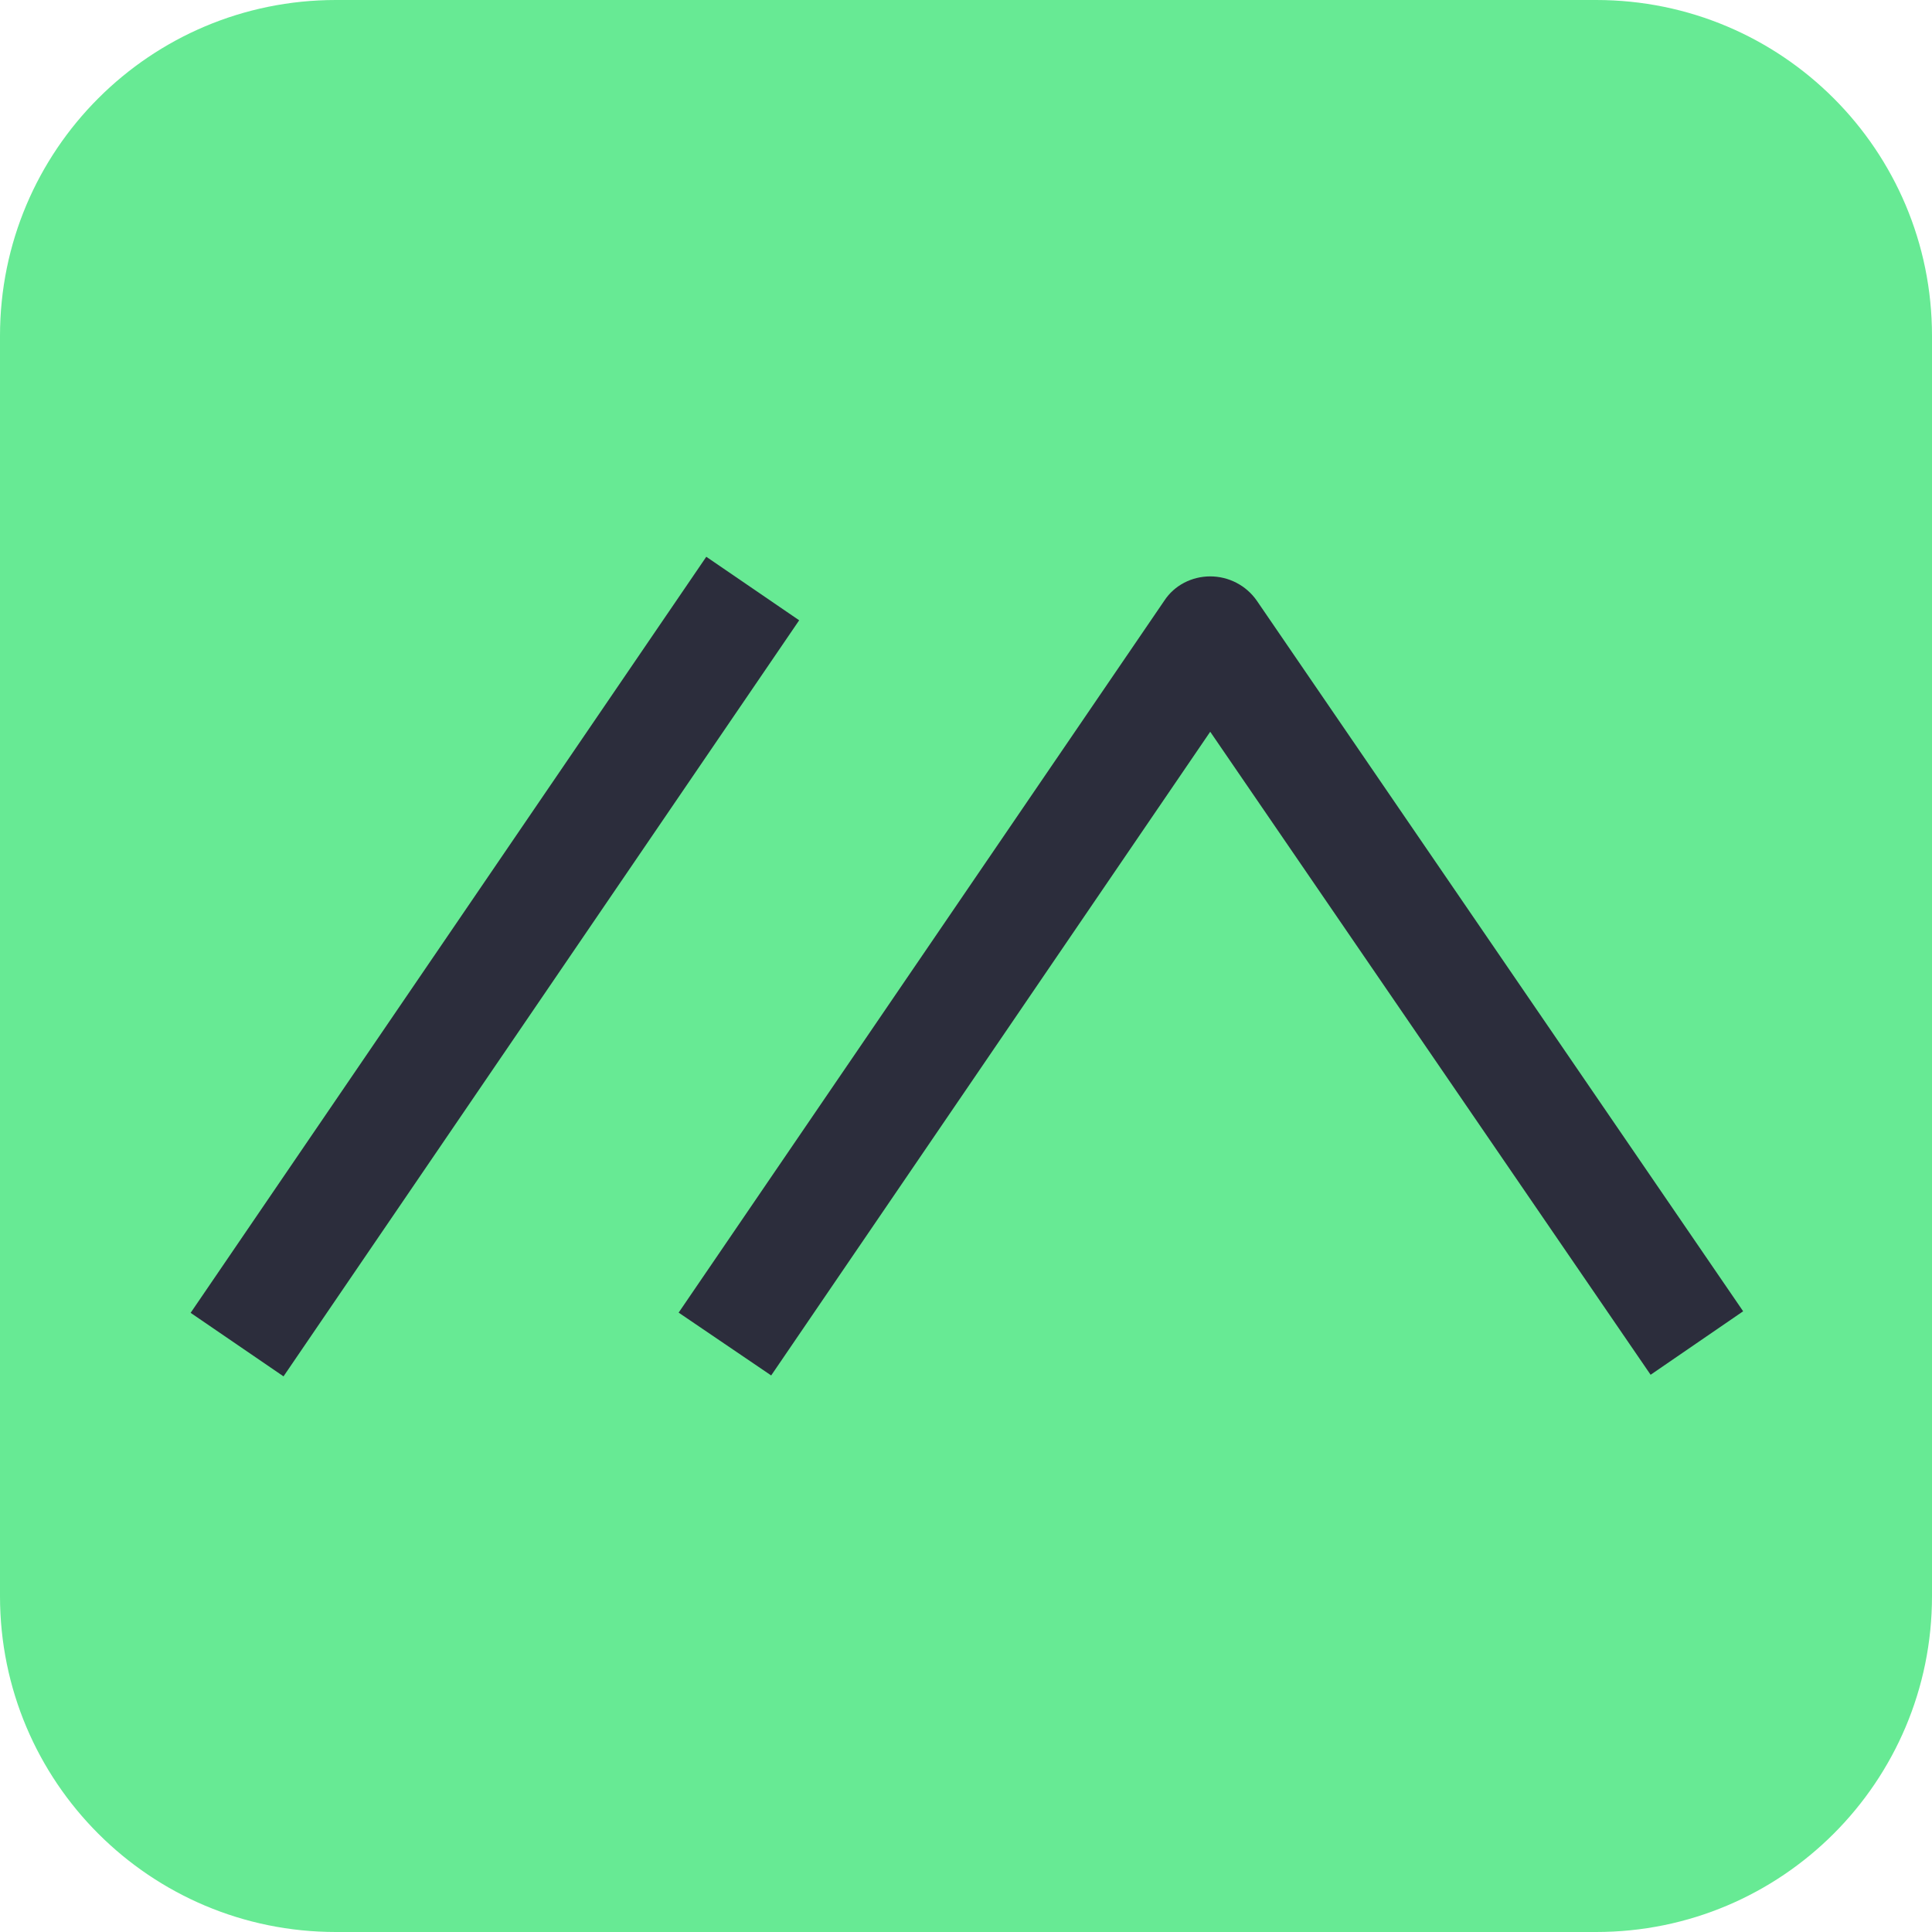
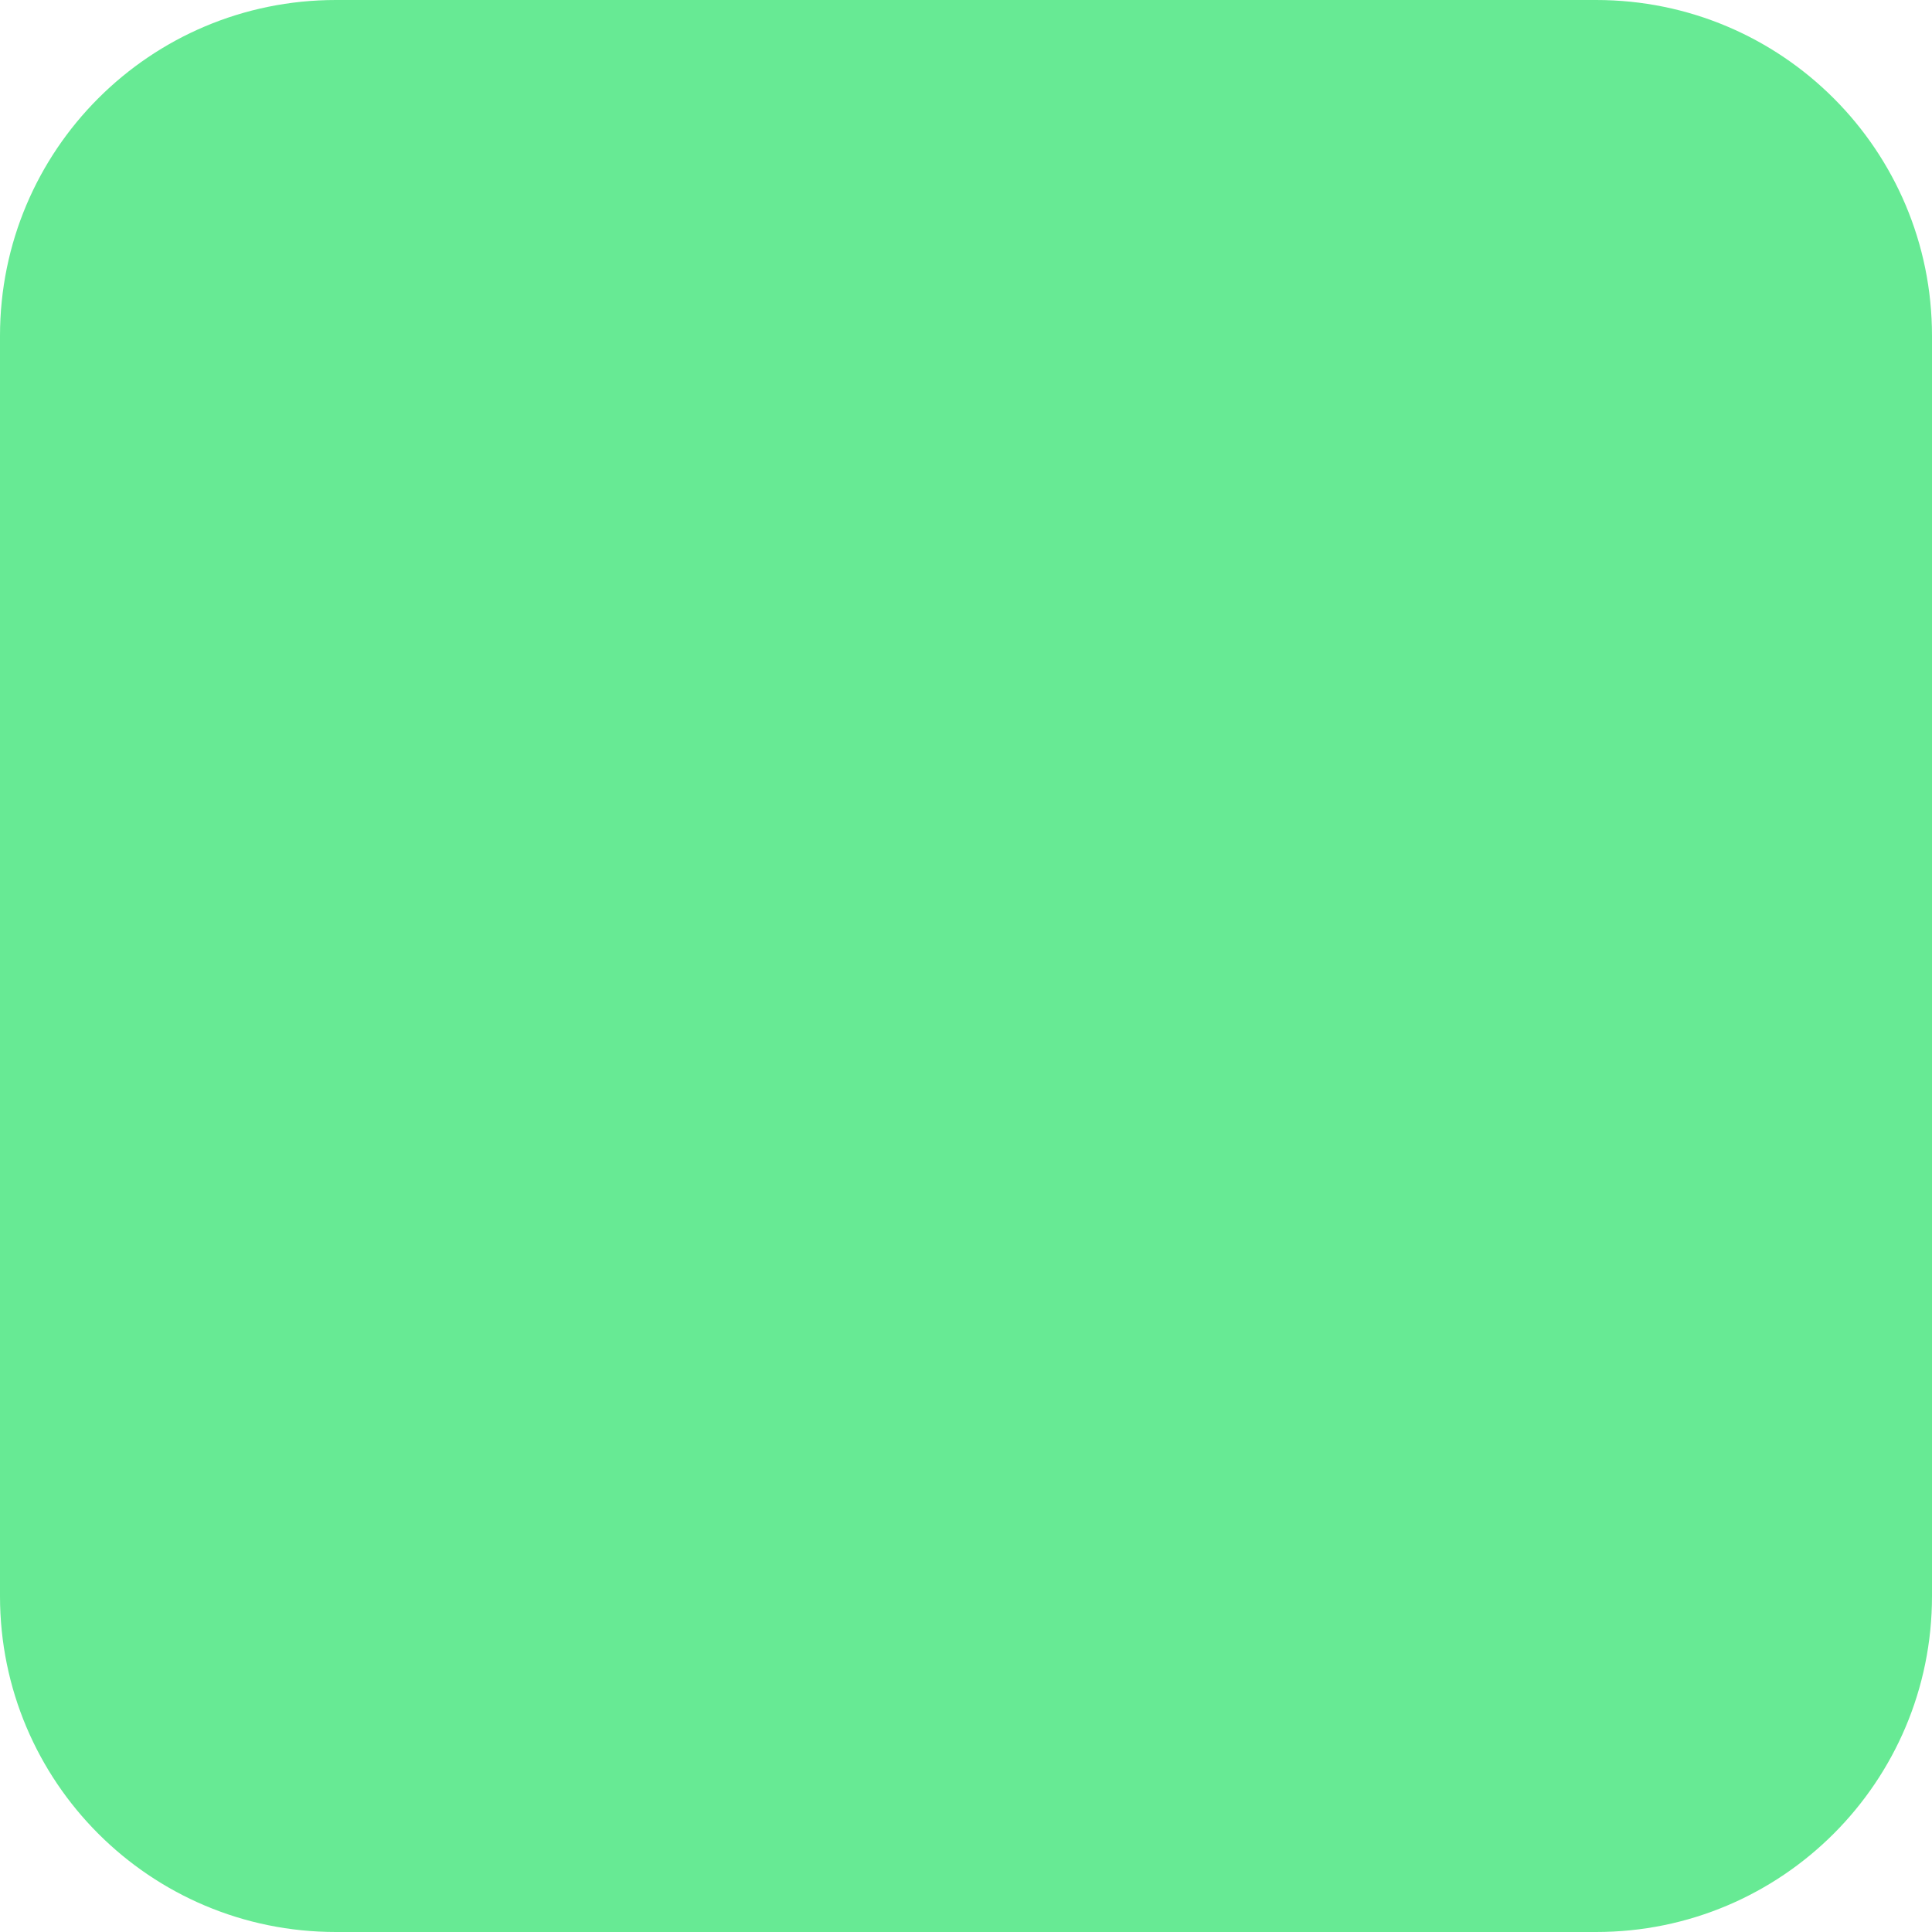
<svg xmlns="http://www.w3.org/2000/svg" version="1.1" id="Layer_1" x="0px" y="0px" viewBox="0 0 512 512" style="enable-background:new 0 0 512 512;" xml:space="preserve">
  <style type="text/css">
	.st0{fill:#67EA94;}
	.st1{fill-rule:evenodd;clip-rule:evenodd;fill:#2C2D3C;}
</style>
  <path class="st0" d="M423,512H89c-49.2,0-89-39.8-89-89V89C0,39.8,39.8,0,89,0h334c49.2,0,89,39.8,89,89v334  C512,472.2,472.2,512,423,512z" />
  <g>
    <g id="_x31_xBsk2n9FZp60Rz1O-ceJ" transform="matrix(1.79 0 0 1.79 313.74 258.36)">
-       <path vector-effect="non-scaling-stroke" class="st1" d="M3.9-36l-65,95.3L-74.8,50L-2.9-55.4c1.5-2.3,4.1-3.6,6.8-3.6    c2.7,0,5.3,1.3,6.9,3.6l72,105.2l-13.7,9.4L3.9-36z" />
-     </g>
+       </g>
    <g id="KxN7E9YpbyPgz0S4z4Cl6" transform="matrix(1.81 0 0 1.81 145 256.15)">
-       <path vector-effect="non-scaling-stroke" class="st1" d="M-38.6,60L36.9-50.7L23.3-60L-52.2,50.7L-38.6,60z" />
-     </g>
+       </g>
  </g>
</svg>